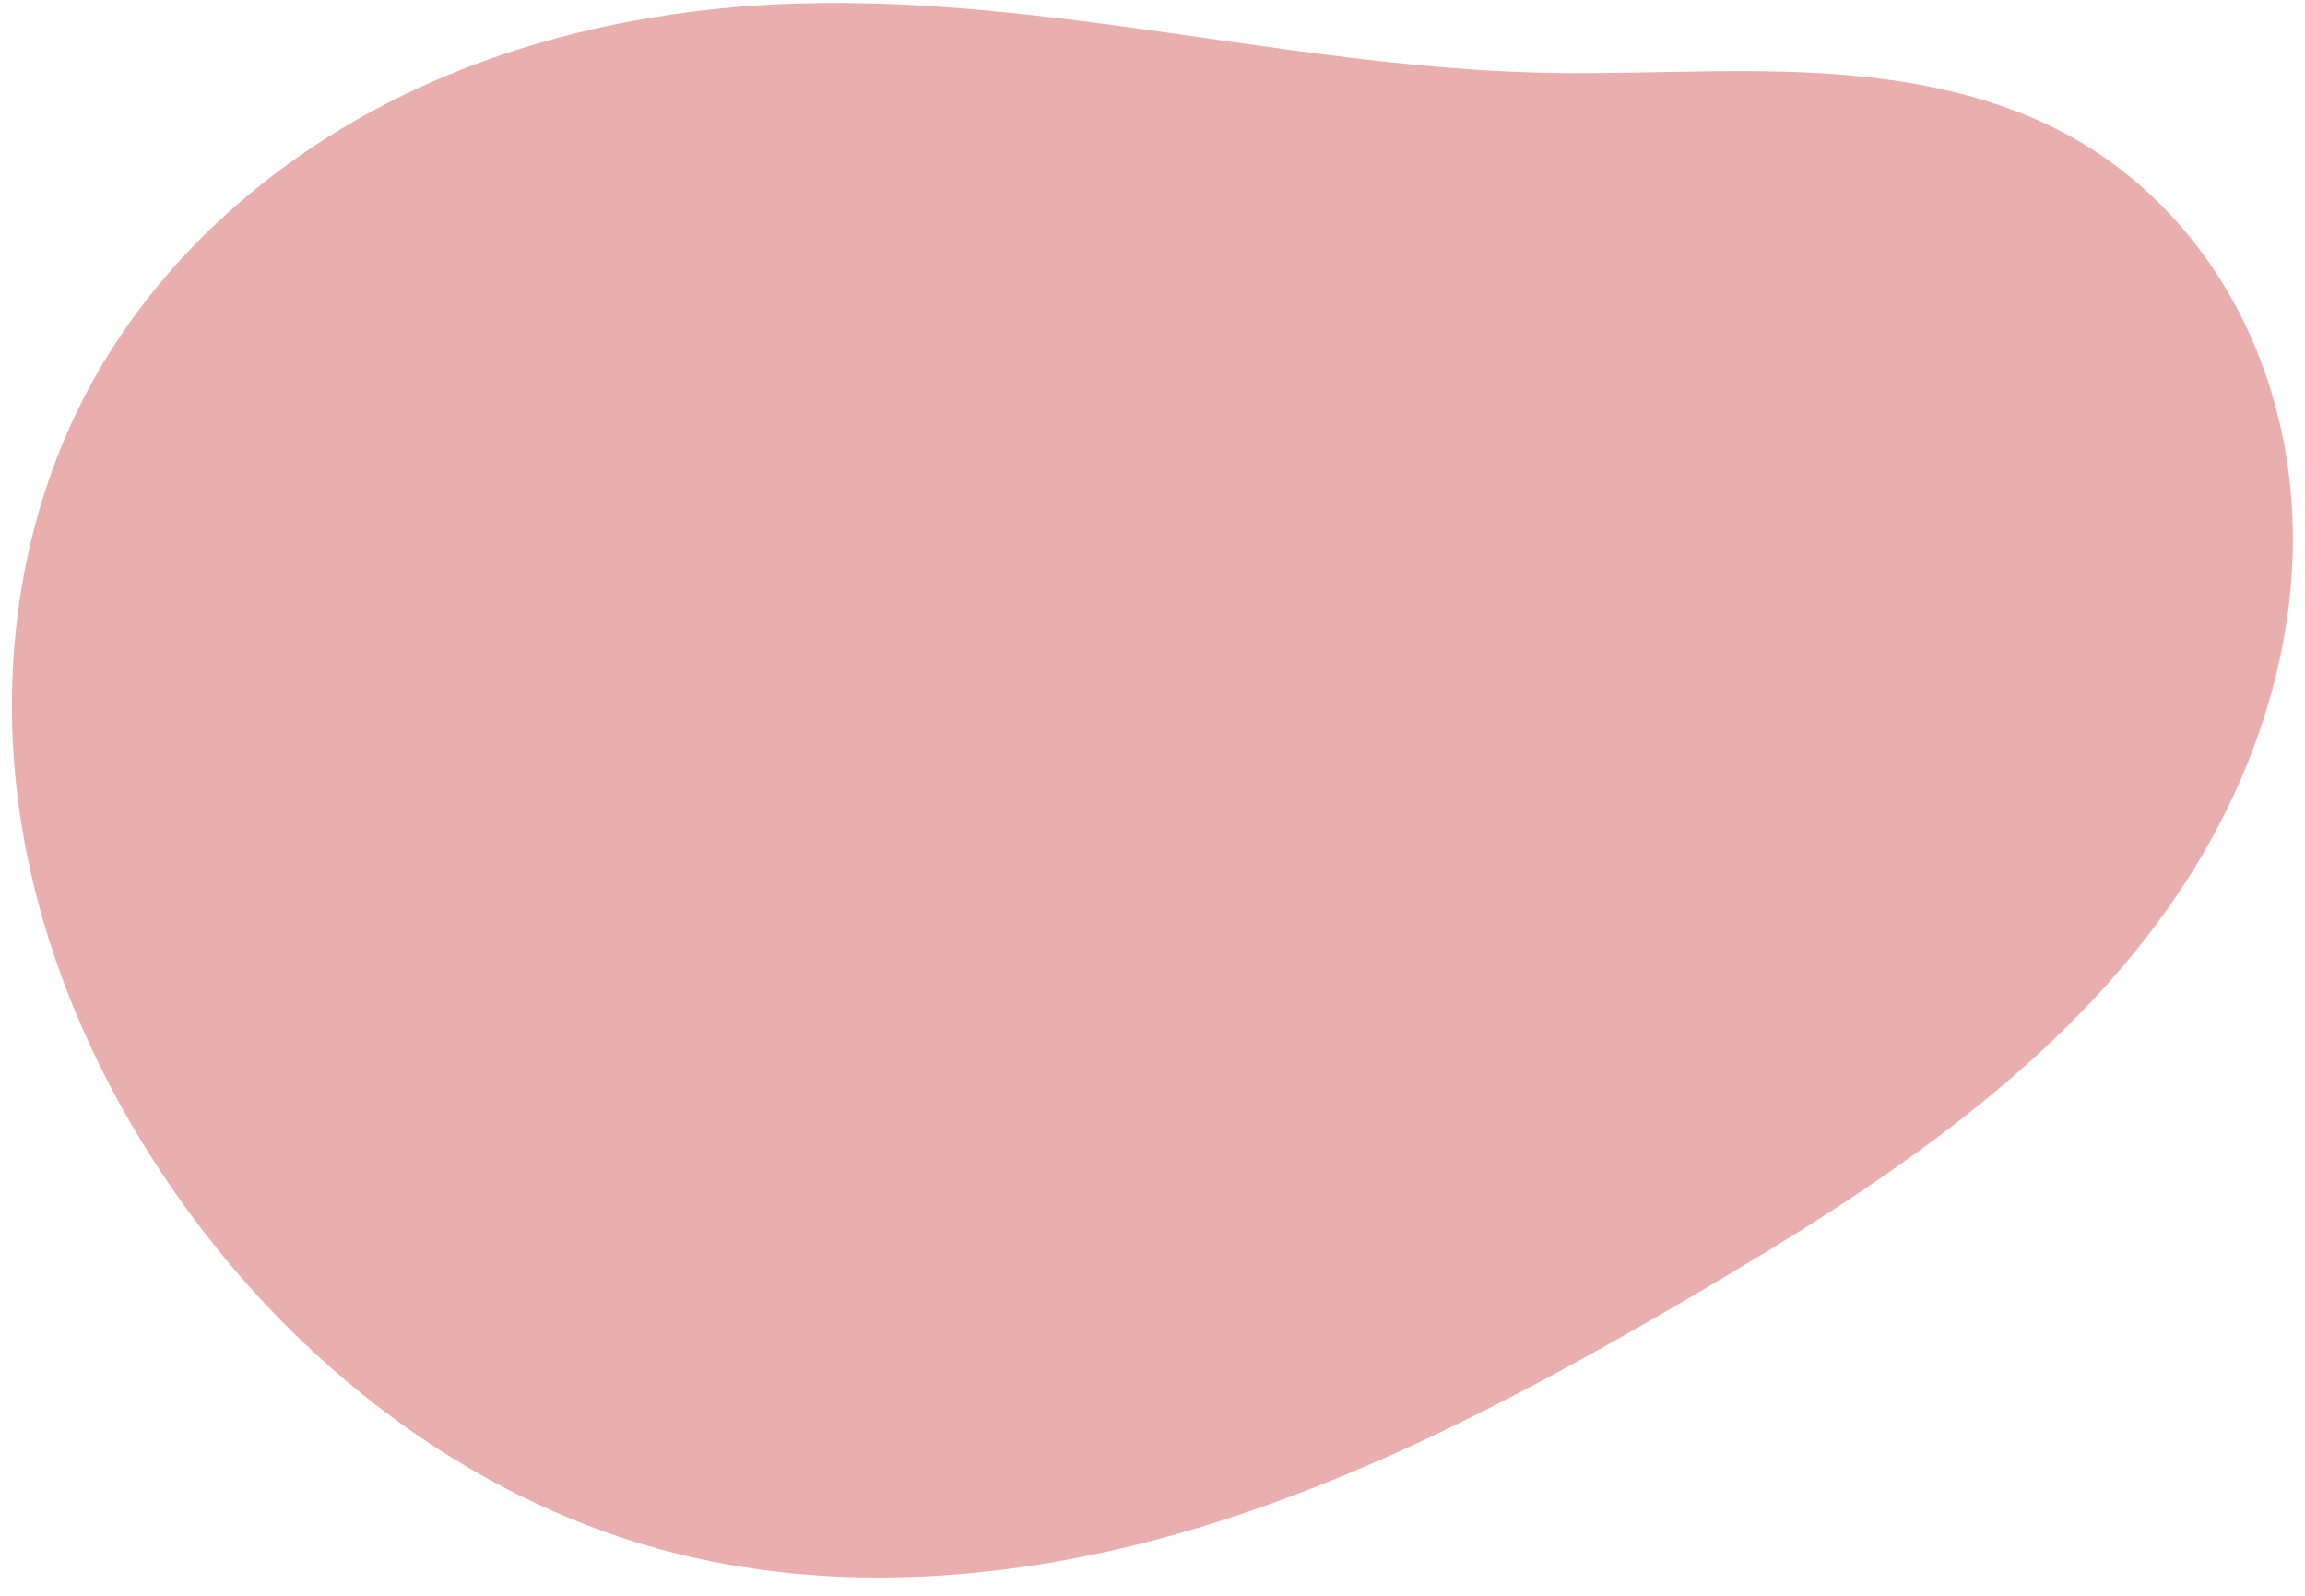
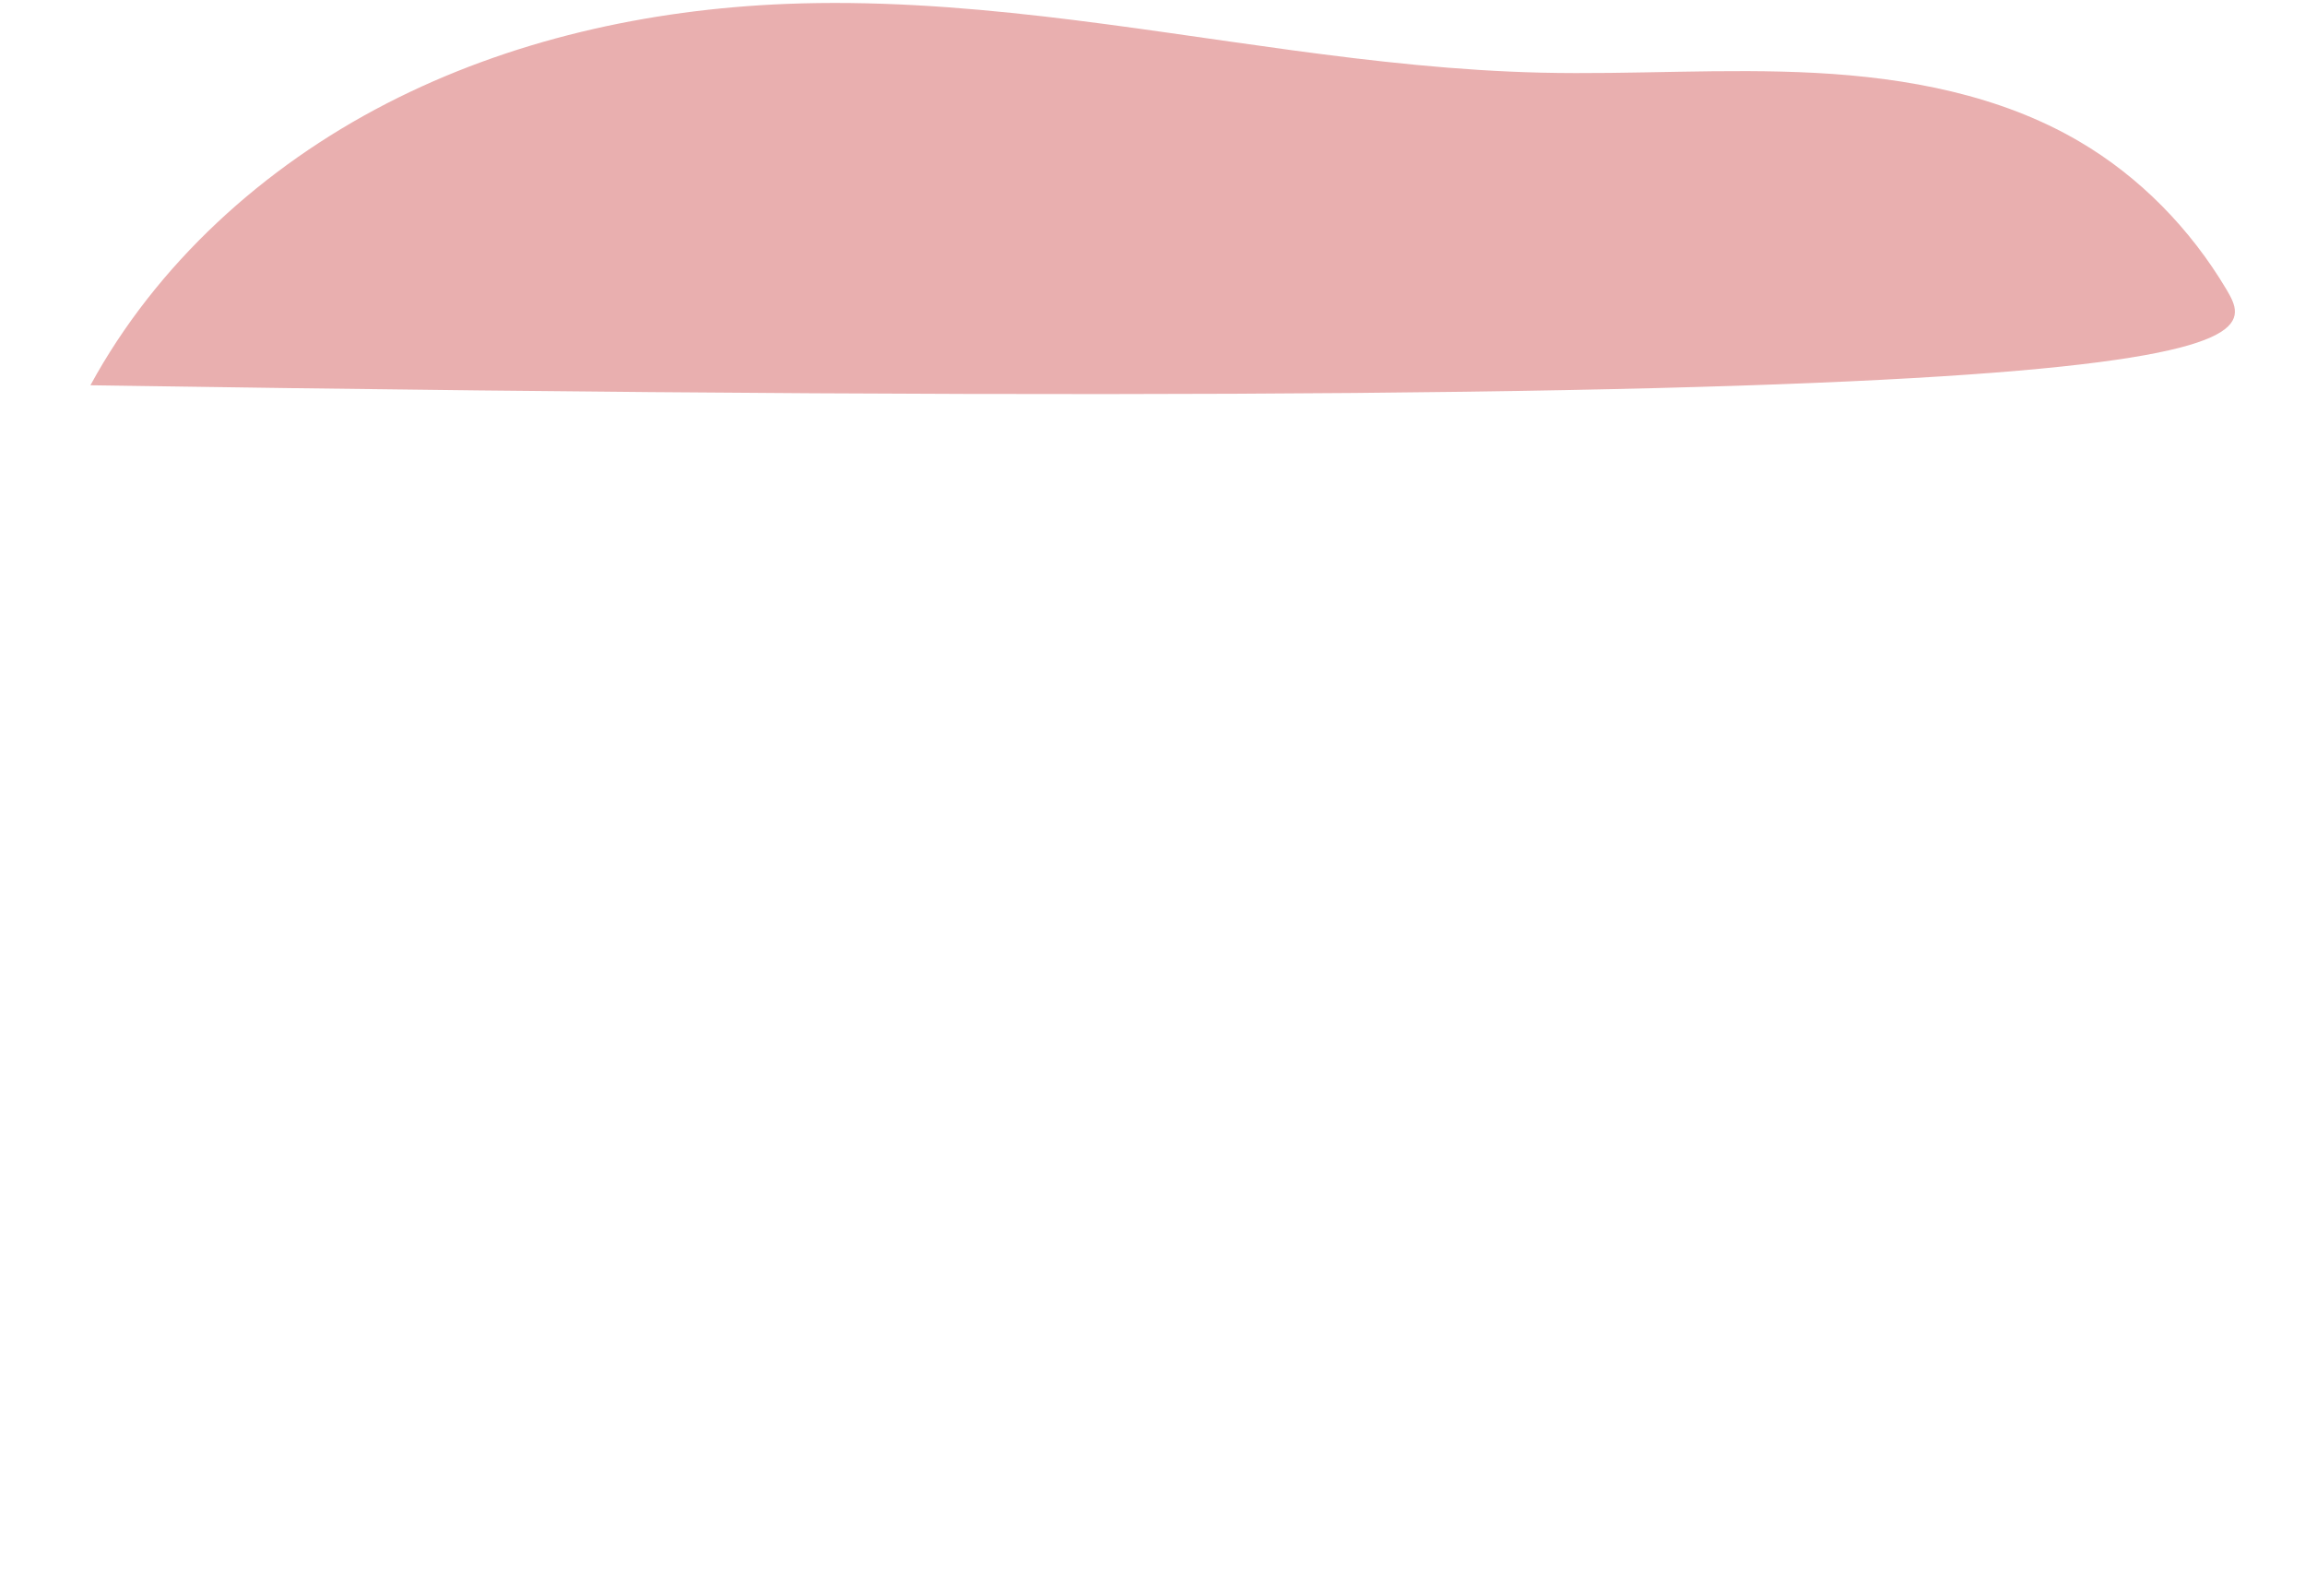
<svg xmlns="http://www.w3.org/2000/svg" height="53.8" preserveAspectRatio="xMidYMid meet" version="1.0" viewBox="-0.4 -0.1 77.7 53.8" width="77.7" zoomAndPan="magnify">
  <g id="change1_1">
-     <path d="M 25.352,6.526 C 22.47,6.195 19.567,5.99 16.669,6.105 12.01,6.291 7.349,7.327 3.204,9.462 -0.941,11.596 -4.551,14.865 -6.78,18.96 c -2.329,4.279 -3.076,9.339 -2.419,14.165 0.656,4.827 2.672,9.42 5.505,13.383 3.932,5.502 9.58,9.898 16.102,11.685 5.962,1.634 12.371,1.041 18.285,-0.76 5.914,-1.801 11.403,-4.762 16.733,-7.894 6.154,-3.616 12.338,-7.662 16.279,-13.613 2.621,-3.958 4.134,-8.748 3.677,-13.473 C 67.153,20.092 66.434,17.77 65.223,15.729 64.011,13.689 62.302,11.935 60.254,10.736 57.591,9.176 54.46,8.595 51.378,8.431 48.296,8.267 45.206,8.494 42.12,8.422 36.494,8.291 30.943,7.17 25.352,6.526 Z" fill="#e9afaf" transform="translate(9.428 -6.073)" />
+     <path d="M 25.352,6.526 C 22.47,6.195 19.567,5.99 16.669,6.105 12.01,6.291 7.349,7.327 3.204,9.462 -0.941,11.596 -4.551,14.865 -6.78,18.96 C 67.153,20.092 66.434,17.77 65.223,15.729 64.011,13.689 62.302,11.935 60.254,10.736 57.591,9.176 54.46,8.595 51.378,8.431 48.296,8.267 45.206,8.494 42.12,8.422 36.494,8.291 30.943,7.17 25.352,6.526 Z" fill="#e9afaf" transform="translate(9.428 -6.073)" />
  </g>
</svg>